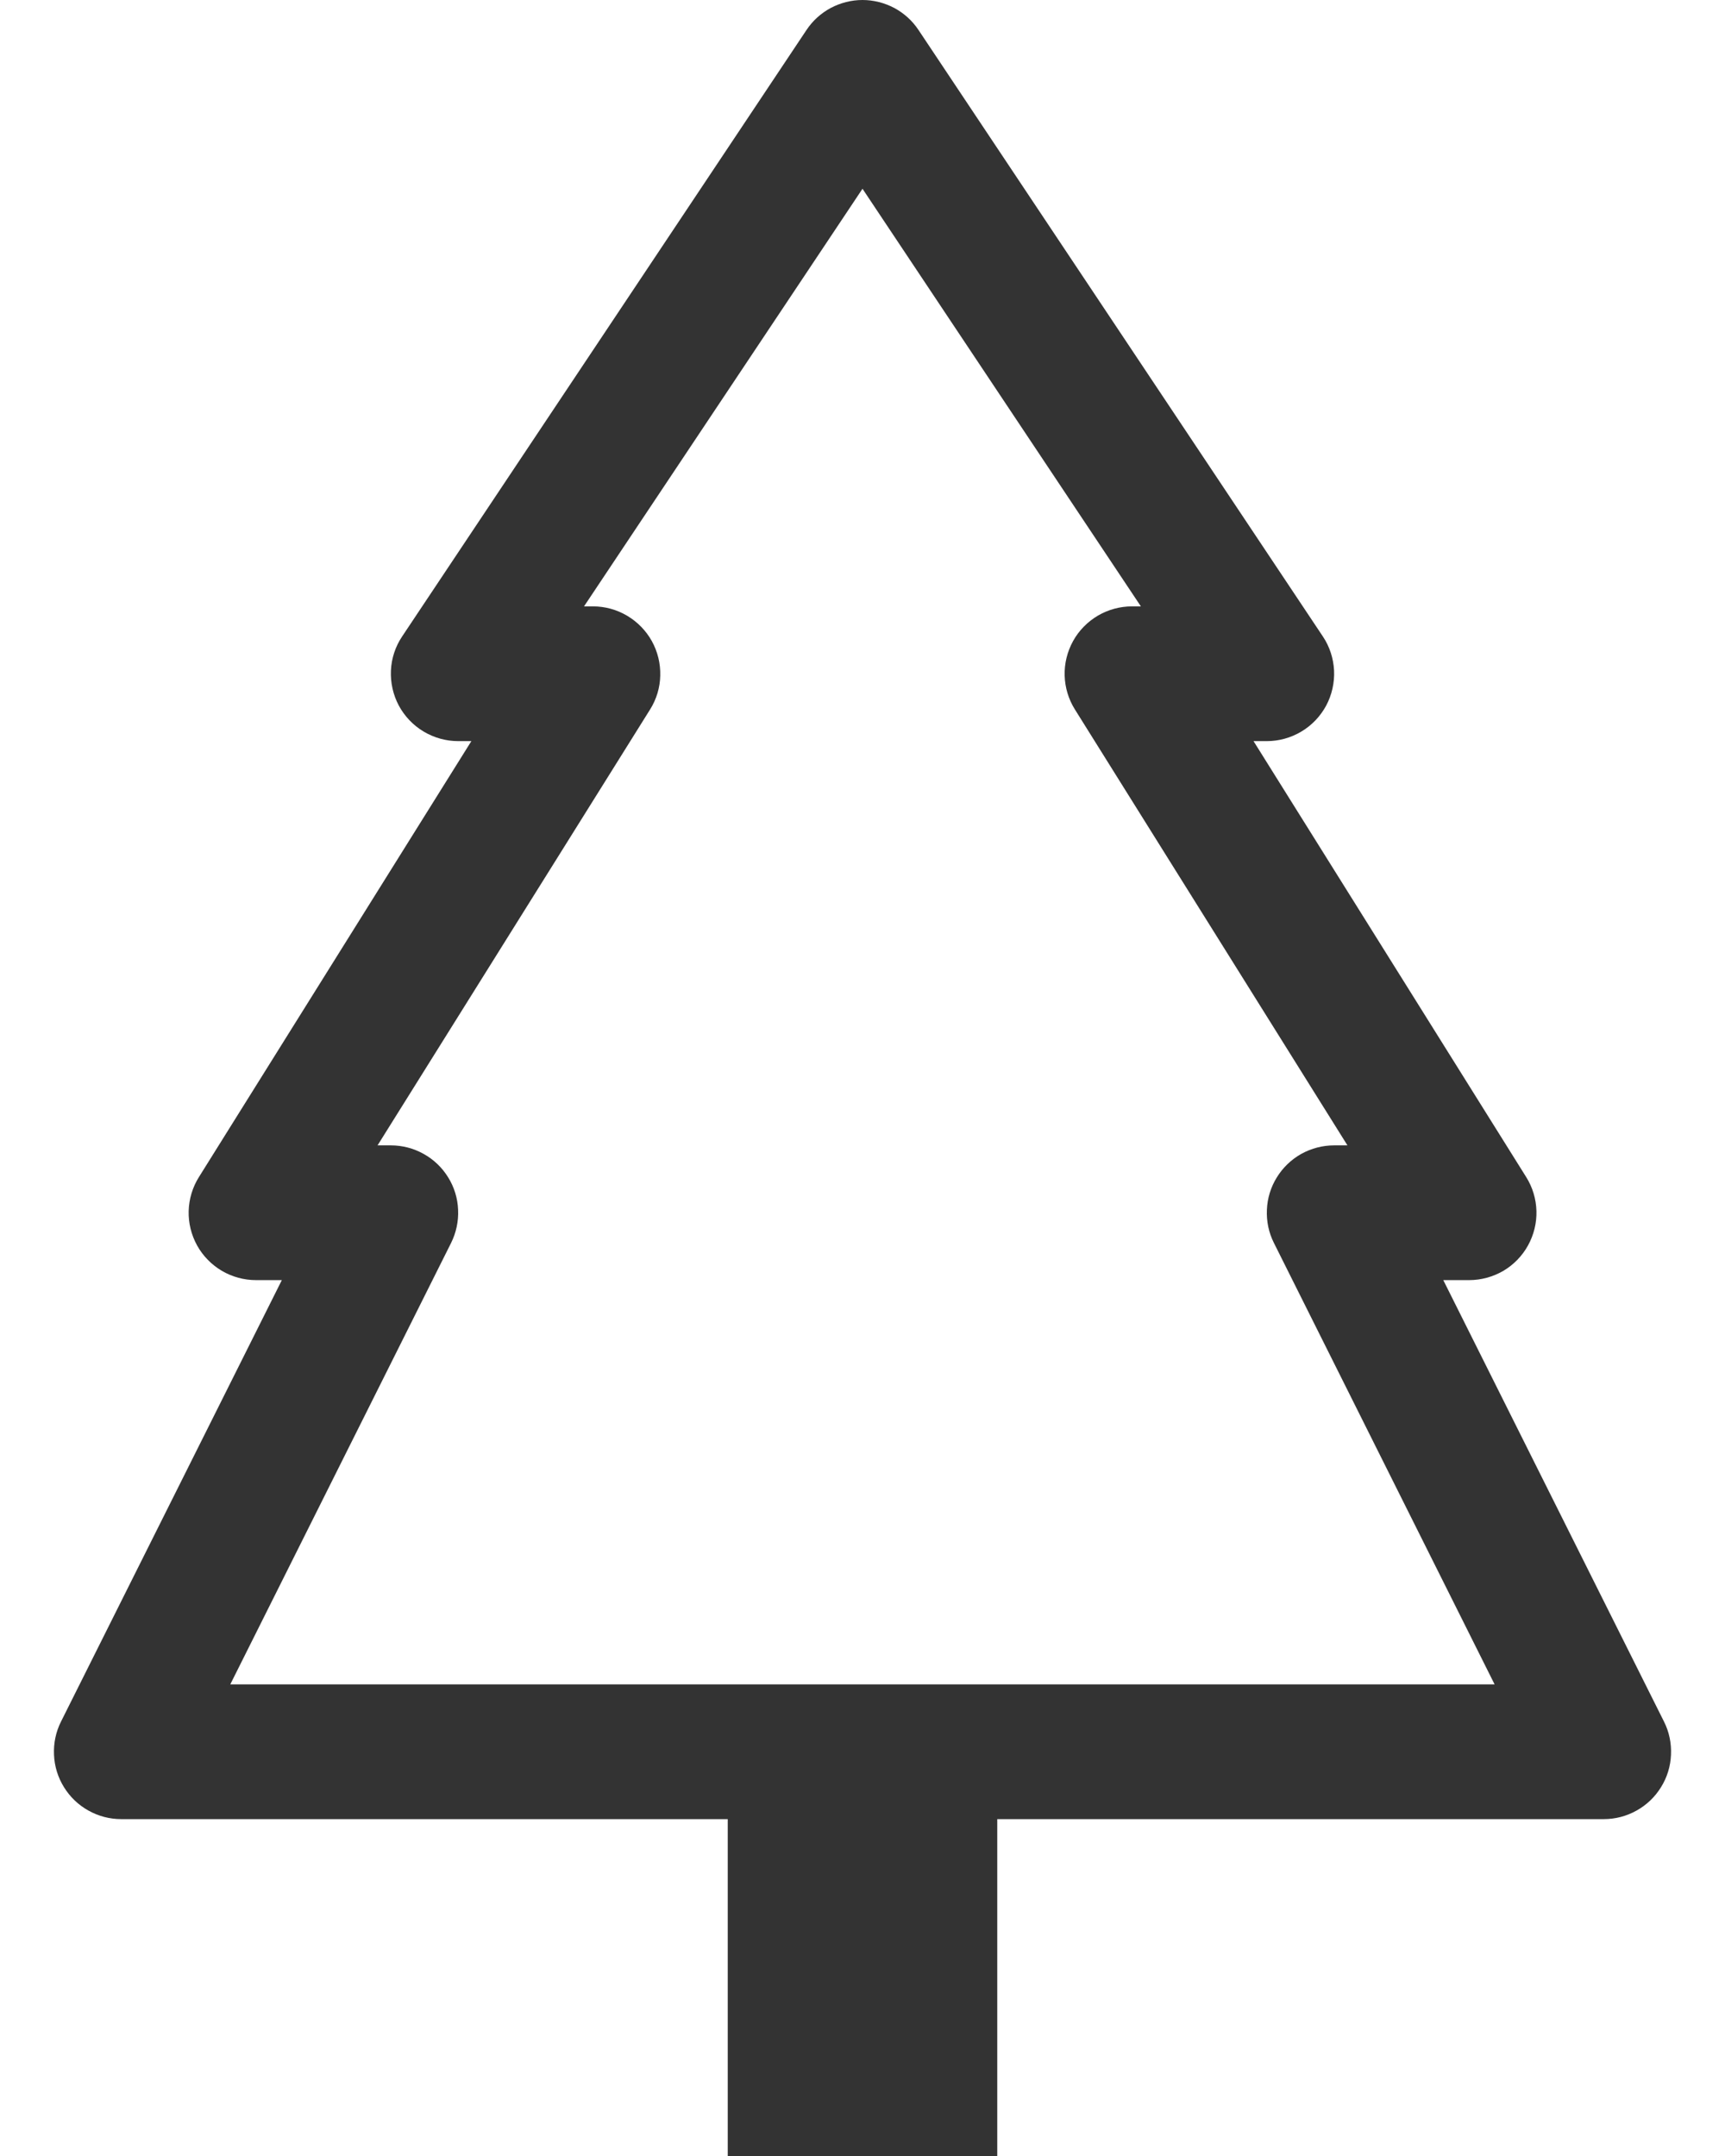
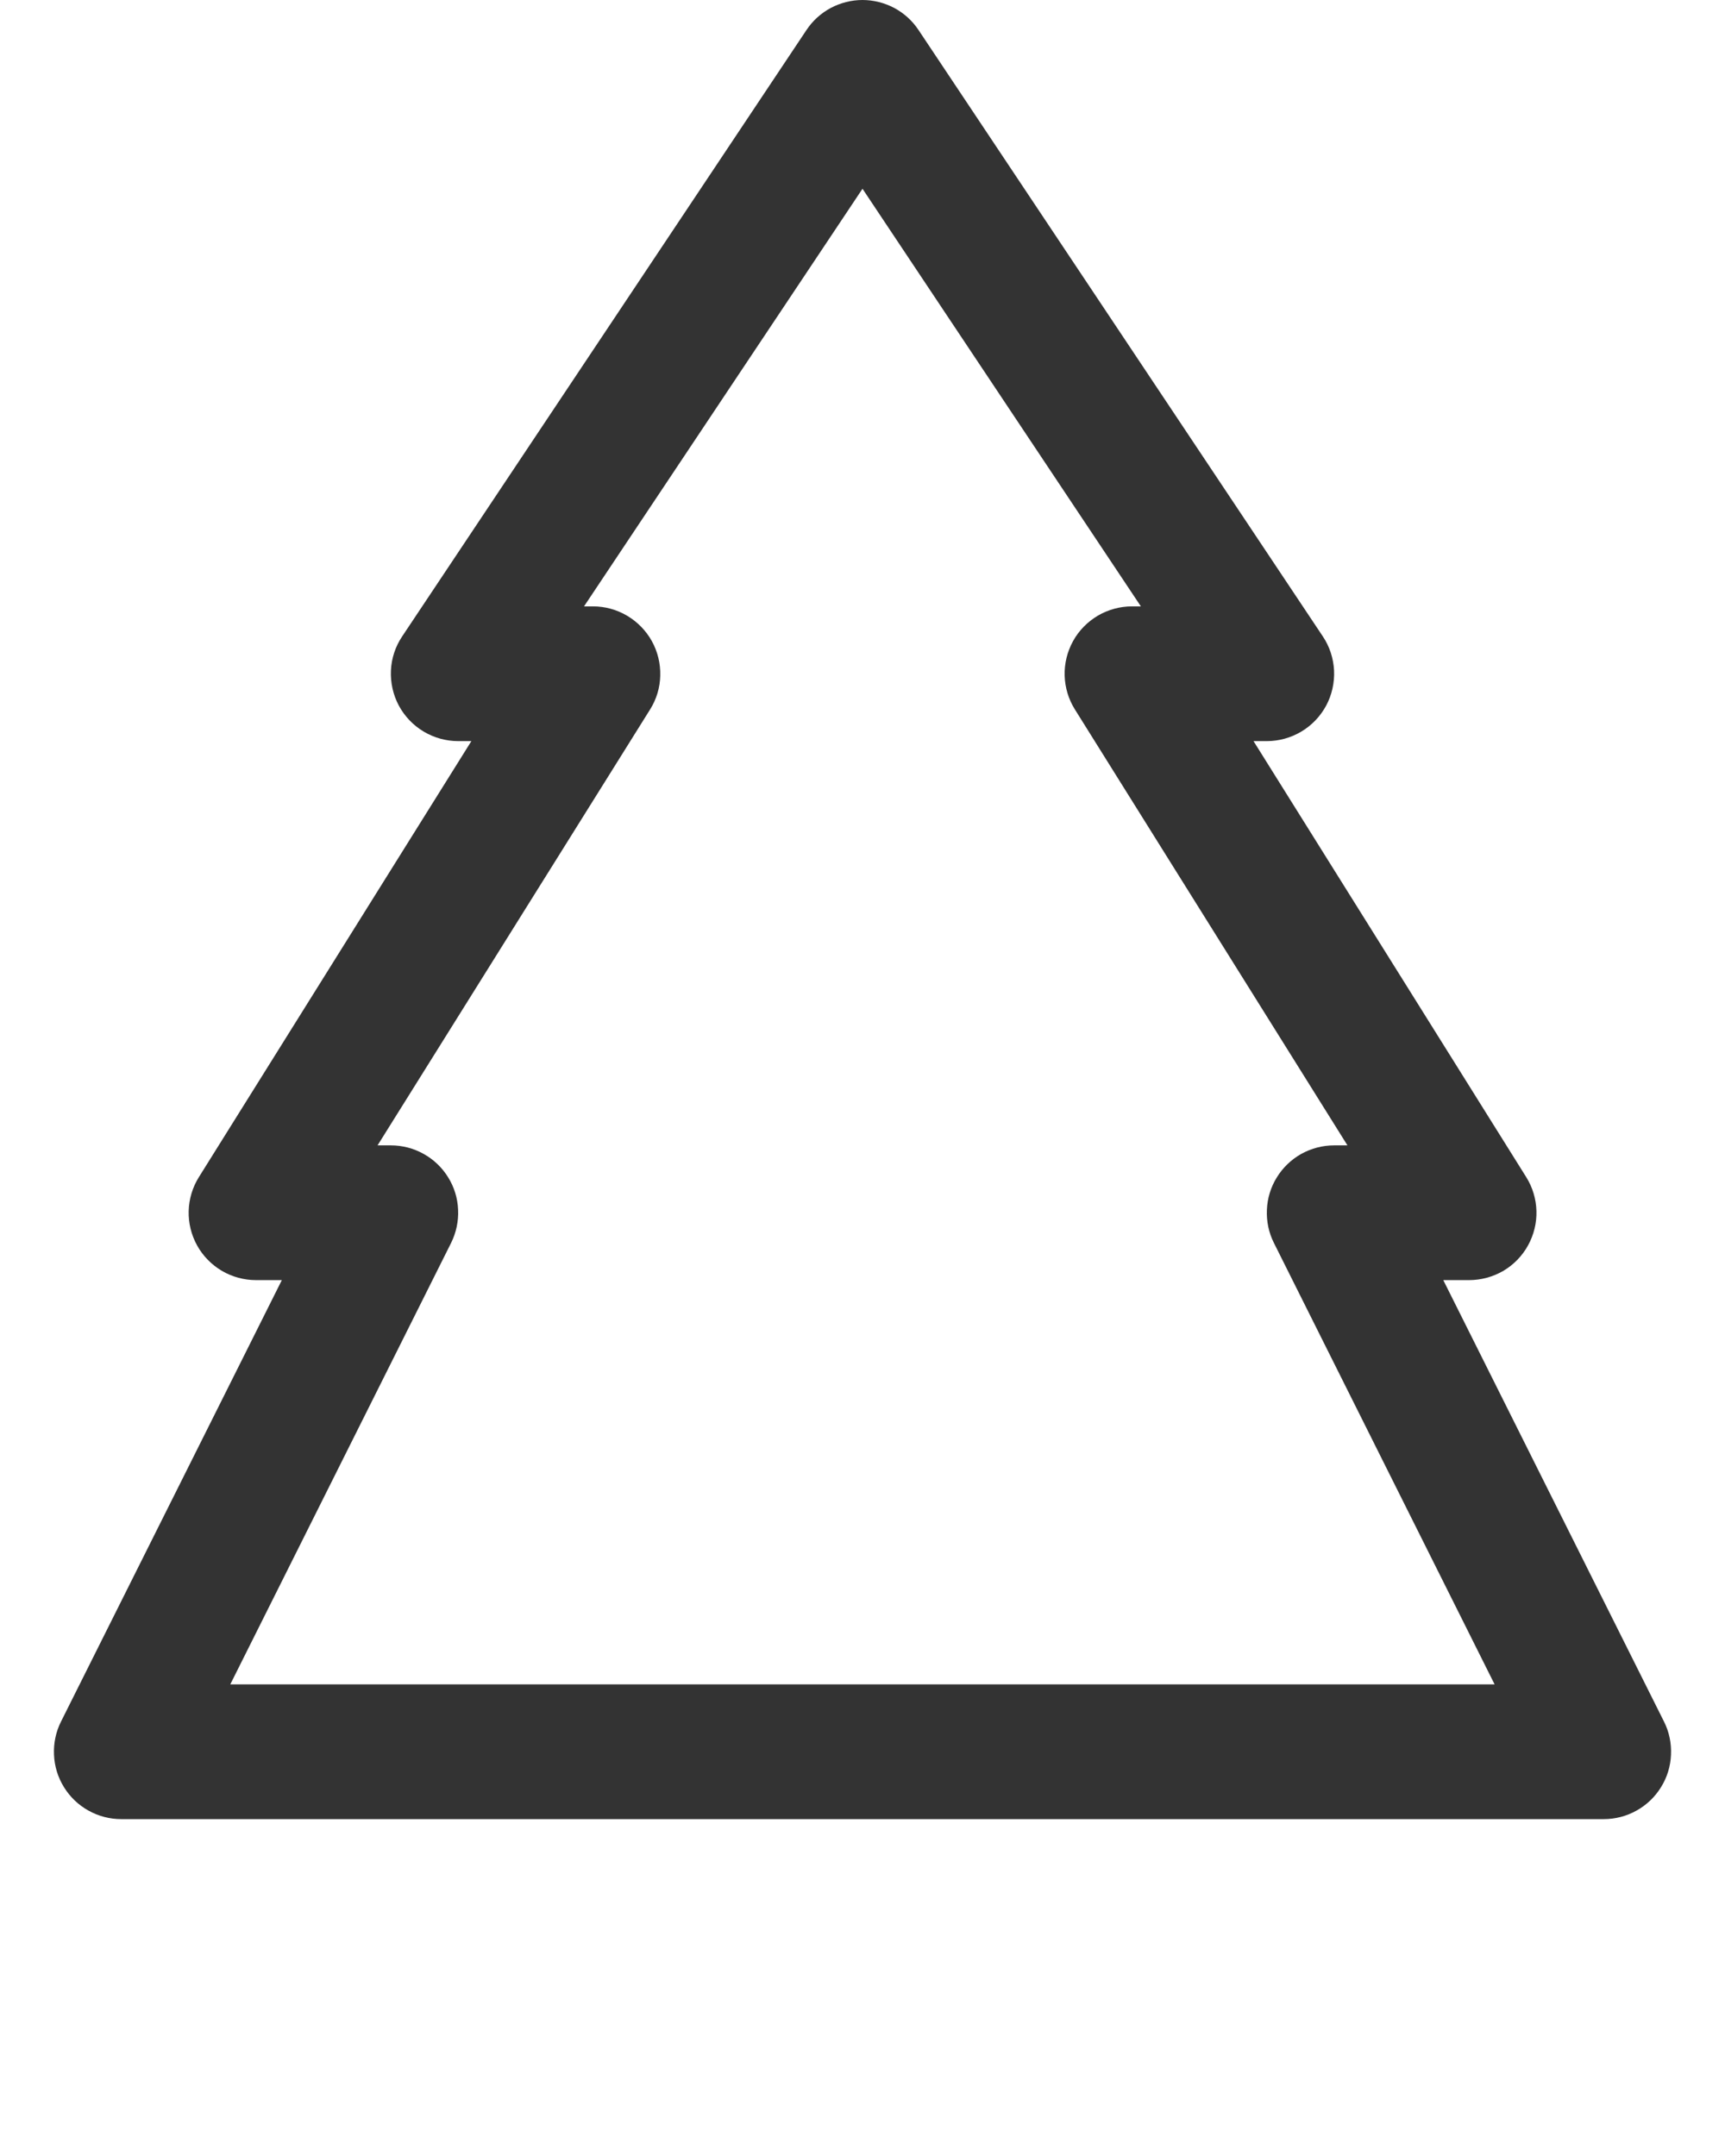
<svg xmlns="http://www.w3.org/2000/svg" width="16" height="20" viewBox="0 0 16 20" fill="none">
-   <path d="M8.52 0.279C8.463 0.193 8.386 0.123 8.295 0.074C8.204 0.026 8.103 0 8 0C7.897 0 7.796 0.026 7.705 0.074C7.614 0.123 7.537 0.193 7.48 0.279L3.73 5.904C3.667 5.998 3.631 6.107 3.626 6.22C3.621 6.333 3.646 6.445 3.699 6.545C3.753 6.645 3.832 6.728 3.929 6.786C4.026 6.844 4.137 6.875 4.25 6.875H4.372L1.845 10.919C1.786 11.013 1.753 11.122 1.75 11.234C1.747 11.345 1.774 11.455 1.828 11.553C1.882 11.651 1.962 11.732 2.058 11.789C2.154 11.845 2.263 11.875 2.375 11.875H2.614L0.566 15.97C0.518 16.065 0.496 16.171 0.501 16.278C0.505 16.384 0.537 16.488 0.593 16.578C0.649 16.669 0.727 16.744 0.821 16.796C0.914 16.848 1.018 16.875 1.125 16.875H6.75V20H9.25V16.875H14.875C14.982 16.875 15.086 16.848 15.179 16.796C15.273 16.744 15.351 16.669 15.407 16.578C15.463 16.488 15.495 16.384 15.499 16.278C15.504 16.171 15.482 16.065 15.434 15.97L13.387 11.875H13.626C13.738 11.875 13.847 11.845 13.944 11.789C14.04 11.732 14.119 11.651 14.173 11.553C14.227 11.455 14.254 11.345 14.251 11.234C14.248 11.122 14.215 11.013 14.156 10.919L11.627 6.875H11.75C11.863 6.875 11.974 6.844 12.071 6.786C12.168 6.728 12.247 6.645 12.301 6.545C12.354 6.445 12.379 6.333 12.374 6.22C12.368 6.107 12.333 5.998 12.27 5.904L8.52 0.279ZM6.046 5.947C5.992 5.85 5.913 5.769 5.817 5.712C5.721 5.655 5.612 5.625 5.5 5.625H5.417L8 1.751L10.582 5.625H10.5C10.388 5.625 10.279 5.655 10.183 5.711C10.087 5.768 10.007 5.849 9.953 5.947C9.899 6.045 9.872 6.155 9.875 6.266C9.878 6.378 9.911 6.487 9.97 6.581L12.498 10.625H12.375C12.268 10.625 12.164 10.652 12.07 10.704C11.977 10.756 11.899 10.831 11.843 10.922C11.787 11.012 11.755 11.116 11.751 11.222C11.746 11.329 11.768 11.435 11.816 11.53L13.863 15.625H2.136L4.184 11.53C4.231 11.435 4.254 11.329 4.249 11.222C4.245 11.116 4.213 11.012 4.157 10.922C4.101 10.831 4.023 10.756 3.929 10.704C3.836 10.652 3.732 10.625 3.625 10.625H3.502L6.03 6.581C6.089 6.487 6.122 6.378 6.124 6.267C6.127 6.155 6.1 6.045 6.046 5.947Z" fill="#333333" />
+   <path d="M8.52 0.279C8.463 0.193 8.386 0.123 8.295 0.074C8.204 0.026 8.103 0 8 0C7.897 0 7.796 0.026 7.705 0.074C7.614 0.123 7.537 0.193 7.48 0.279L3.73 5.904C3.667 5.998 3.631 6.107 3.626 6.22C3.621 6.333 3.646 6.445 3.699 6.545C3.753 6.645 3.832 6.728 3.929 6.786C4.026 6.844 4.137 6.875 4.25 6.875H4.372L1.845 10.919C1.786 11.013 1.753 11.122 1.75 11.234C1.747 11.345 1.774 11.455 1.828 11.553C1.882 11.651 1.962 11.732 2.058 11.789C2.154 11.845 2.263 11.875 2.375 11.875H2.614L0.566 15.97C0.518 16.065 0.496 16.171 0.501 16.278C0.505 16.384 0.537 16.488 0.593 16.578C0.649 16.669 0.727 16.744 0.821 16.796C0.914 16.848 1.018 16.875 1.125 16.875H6.75V20V16.875H14.875C14.982 16.875 15.086 16.848 15.179 16.796C15.273 16.744 15.351 16.669 15.407 16.578C15.463 16.488 15.495 16.384 15.499 16.278C15.504 16.171 15.482 16.065 15.434 15.97L13.387 11.875H13.626C13.738 11.875 13.847 11.845 13.944 11.789C14.04 11.732 14.119 11.651 14.173 11.553C14.227 11.455 14.254 11.345 14.251 11.234C14.248 11.122 14.215 11.013 14.156 10.919L11.627 6.875H11.75C11.863 6.875 11.974 6.844 12.071 6.786C12.168 6.728 12.247 6.645 12.301 6.545C12.354 6.445 12.379 6.333 12.374 6.22C12.368 6.107 12.333 5.998 12.27 5.904L8.52 0.279ZM6.046 5.947C5.992 5.85 5.913 5.769 5.817 5.712C5.721 5.655 5.612 5.625 5.5 5.625H5.417L8 1.751L10.582 5.625H10.5C10.388 5.625 10.279 5.655 10.183 5.711C10.087 5.768 10.007 5.849 9.953 5.947C9.899 6.045 9.872 6.155 9.875 6.266C9.878 6.378 9.911 6.487 9.97 6.581L12.498 10.625H12.375C12.268 10.625 12.164 10.652 12.07 10.704C11.977 10.756 11.899 10.831 11.843 10.922C11.787 11.012 11.755 11.116 11.751 11.222C11.746 11.329 11.768 11.435 11.816 11.53L13.863 15.625H2.136L4.184 11.53C4.231 11.435 4.254 11.329 4.249 11.222C4.245 11.116 4.213 11.012 4.157 10.922C4.101 10.831 4.023 10.756 3.929 10.704C3.836 10.652 3.732 10.625 3.625 10.625H3.502L6.03 6.581C6.089 6.487 6.122 6.378 6.124 6.267C6.127 6.155 6.1 6.045 6.046 5.947Z" fill="#333333" />
</svg>